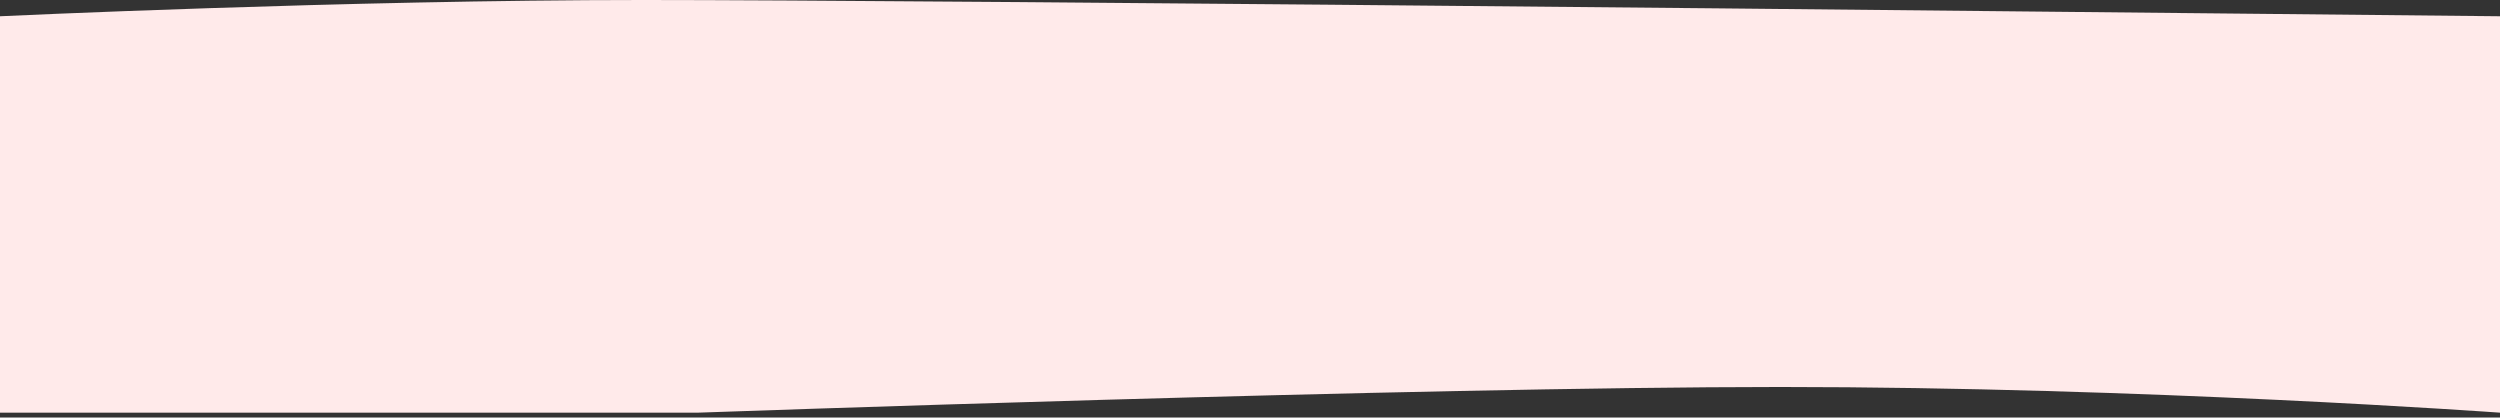
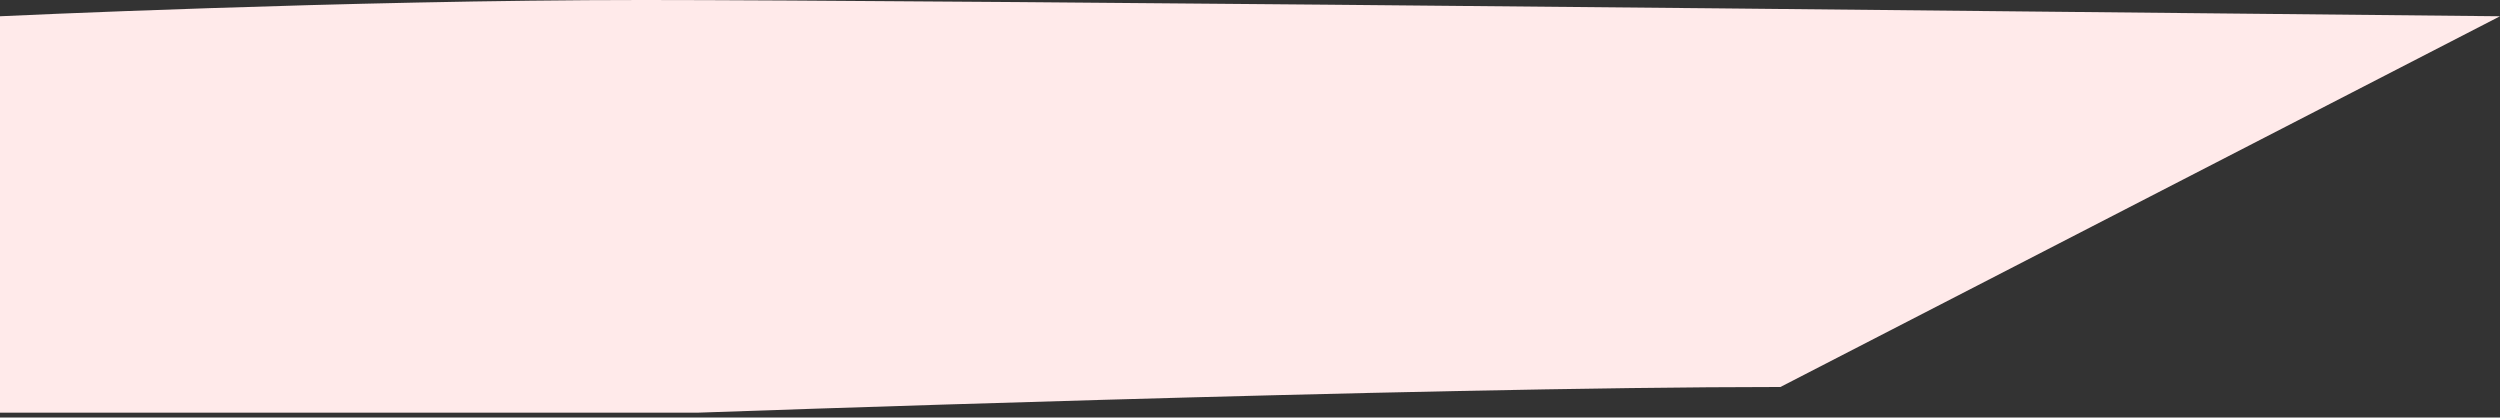
<svg xmlns="http://www.w3.org/2000/svg" width="473px" height="79px" viewbox="0 0 473 79" version="1.1">
  <rect width="100%" height="100%" fill="#333333" stroke="none" />
-   <path d="M0 0L132.032 0C132.032 0 268.225 4.859 336.856 4.859C405.486 4.859 473 0 473 0L473 75C473 75 367.939 76.08 324.991 76.496C216.278 77.55 148.498 78.078 121.649 78.078C65.465 78.078 0 75 0 75L0 0Z" transform="matrix(1 0 0 -1 0 78.077)" id="Rectangle" fill="#FFEAEA" fill-rule="evenodd" stroke="none" />
+   <path d="M0 0L132.032 0C132.032 0 268.225 4.859 336.856 4.859L473 75C473 75 367.939 76.08 324.991 76.496C216.278 77.55 148.498 78.078 121.649 78.078C65.465 78.078 0 75 0 75L0 0Z" transform="matrix(1 0 0 -1 0 78.077)" id="Rectangle" fill="#FFEAEA" fill-rule="evenodd" stroke="none" />
</svg>